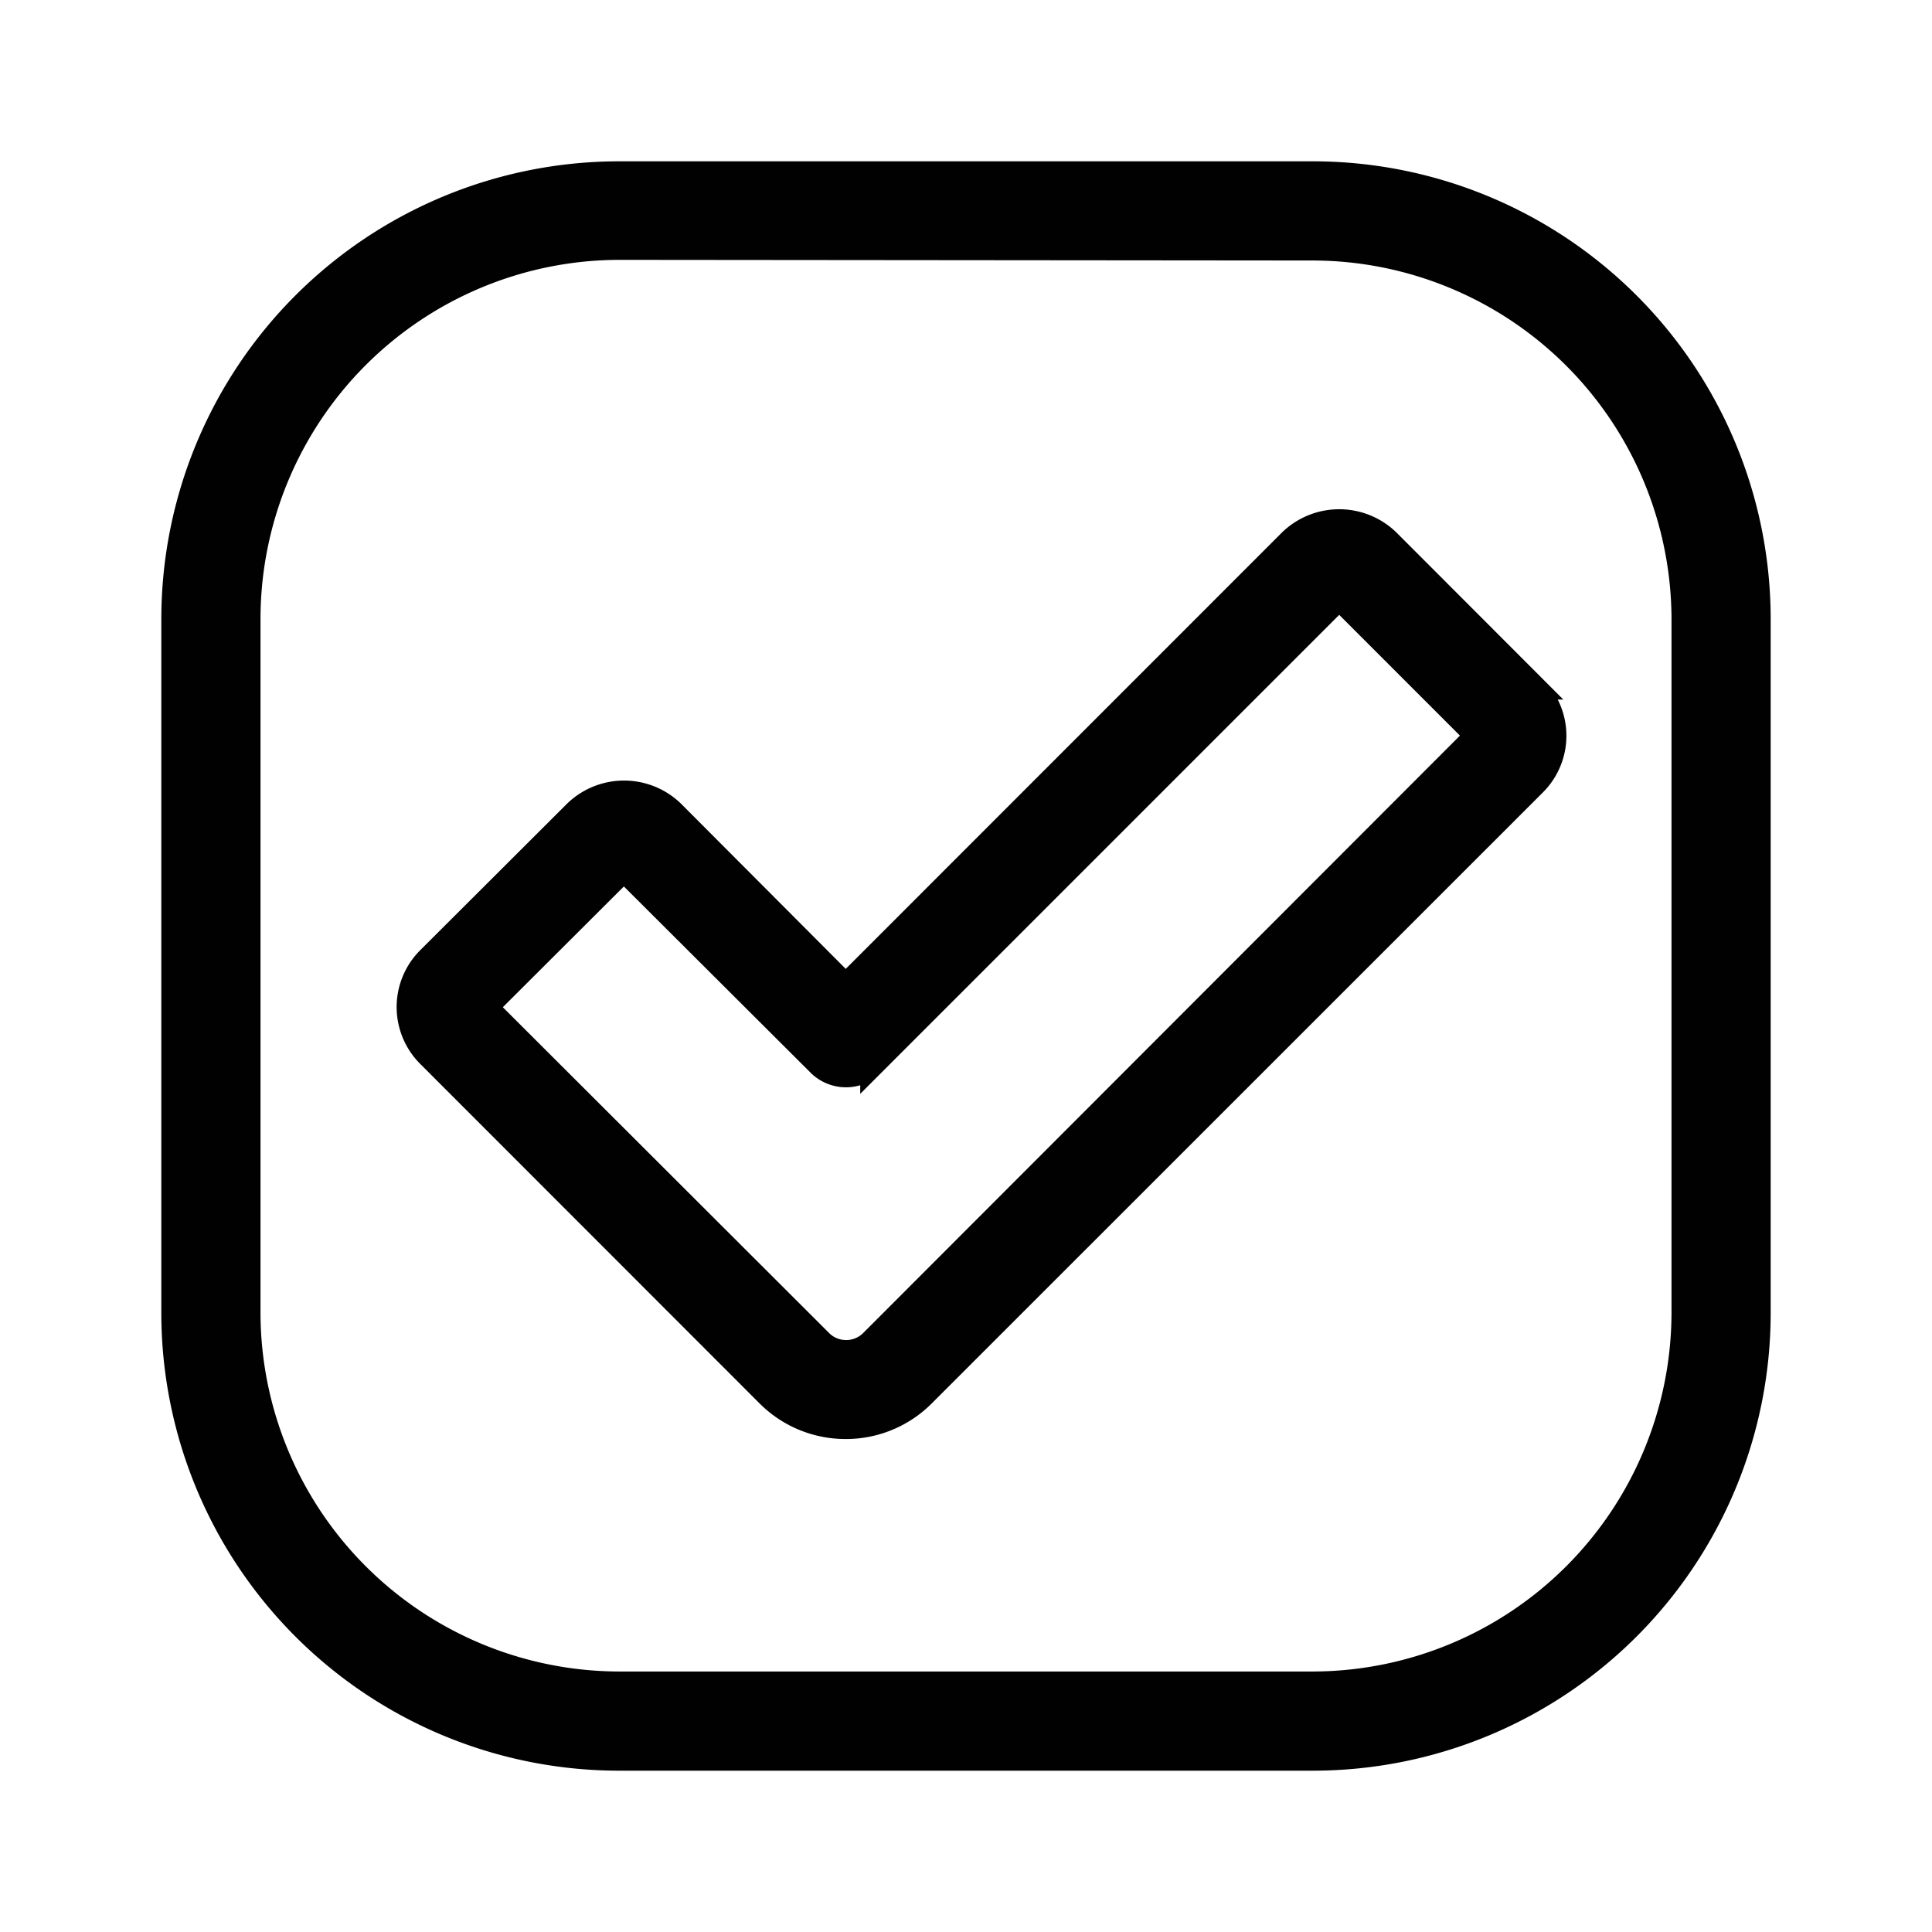
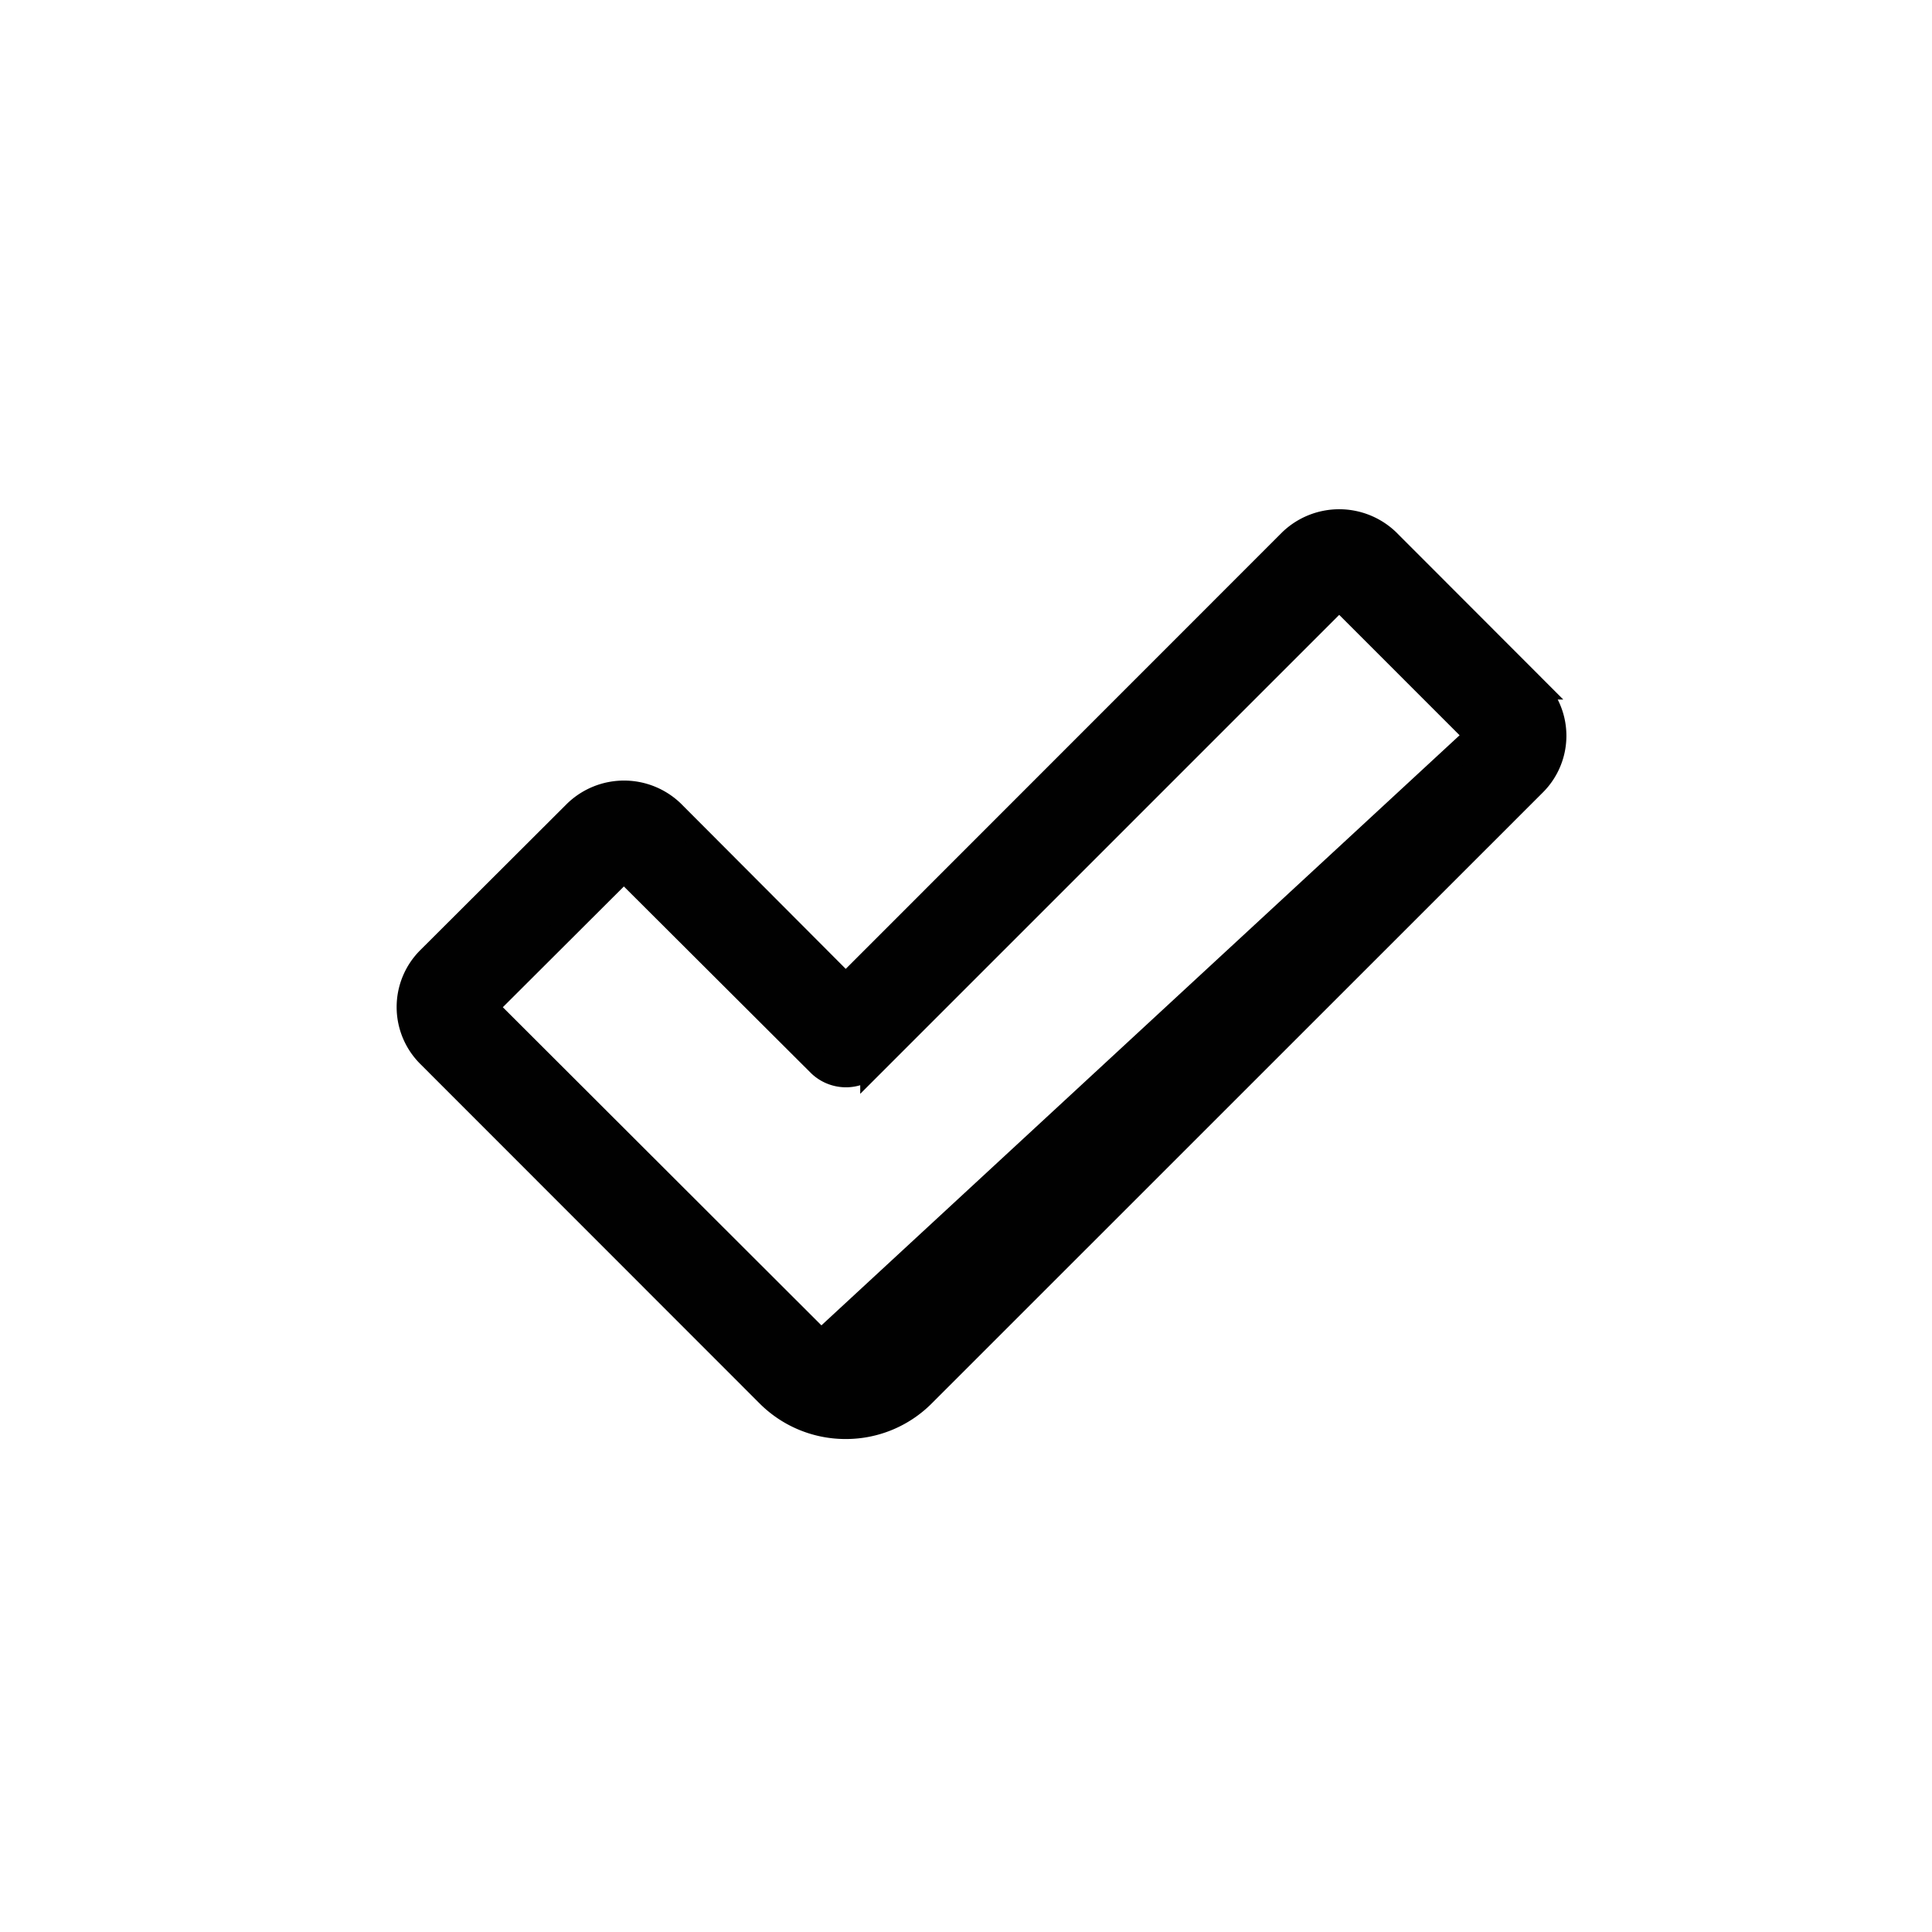
<svg xmlns="http://www.w3.org/2000/svg" id="Capa_1" data-name="Capa 1" viewBox="0 0 120 120">
  <defs>
    <style>.cls-1{fill:#010101;stroke:#010101;stroke-miterlimit:10;stroke-width:1.5px;}</style>
  </defs>
-   <path class="cls-1" d="M52.53,88.63a6.79,6.79,0,0,1-4.83-2L26.63,65.55a4.24,4.24,0,0,1,0-6l9.13-9.11a4.33,4.33,0,0,1,6,0L52.53,61.24,80.18,33.58a4.35,4.35,0,0,1,6,0l9.11,9.12a4.22,4.22,0,0,1,0,6L57.35,86.63A6.77,6.77,0,0,1,52.53,88.63ZM30.17,62.56,51,83.36a2.25,2.25,0,0,0,3.11,0L91.74,45.69l-8.56-8.56-29,29a2.37,2.37,0,0,1-3.27,0L38.75,54Z" />
-   <path class="cls-1" d="M81.57,109.23H38.43A27.69,27.69,0,0,1,10.77,81.57V38.43A27.69,27.69,0,0,1,38.43,10.77H81.57a27.69,27.69,0,0,1,27.66,27.66V81.57A27.69,27.69,0,0,1,81.57,109.23ZM38.43,15.39a23.07,23.07,0,0,0-23,23V81.57a23.07,23.07,0,0,0,23,23H81.57a23.07,23.07,0,0,0,23-23V38.43a23.07,23.07,0,0,0-23-23Z" />
+   <path class="cls-1" d="M52.53,88.63a6.79,6.79,0,0,1-4.83-2L26.63,65.55a4.24,4.24,0,0,1,0-6l9.13-9.11a4.33,4.33,0,0,1,6,0L52.53,61.24,80.18,33.58a4.35,4.35,0,0,1,6,0l9.11,9.12a4.22,4.22,0,0,1,0,6L57.35,86.63A6.77,6.77,0,0,1,52.53,88.63ZM30.17,62.56,51,83.36L91.74,45.69l-8.56-8.56-29,29a2.37,2.37,0,0,1-3.27,0L38.75,54Z" />
</svg>